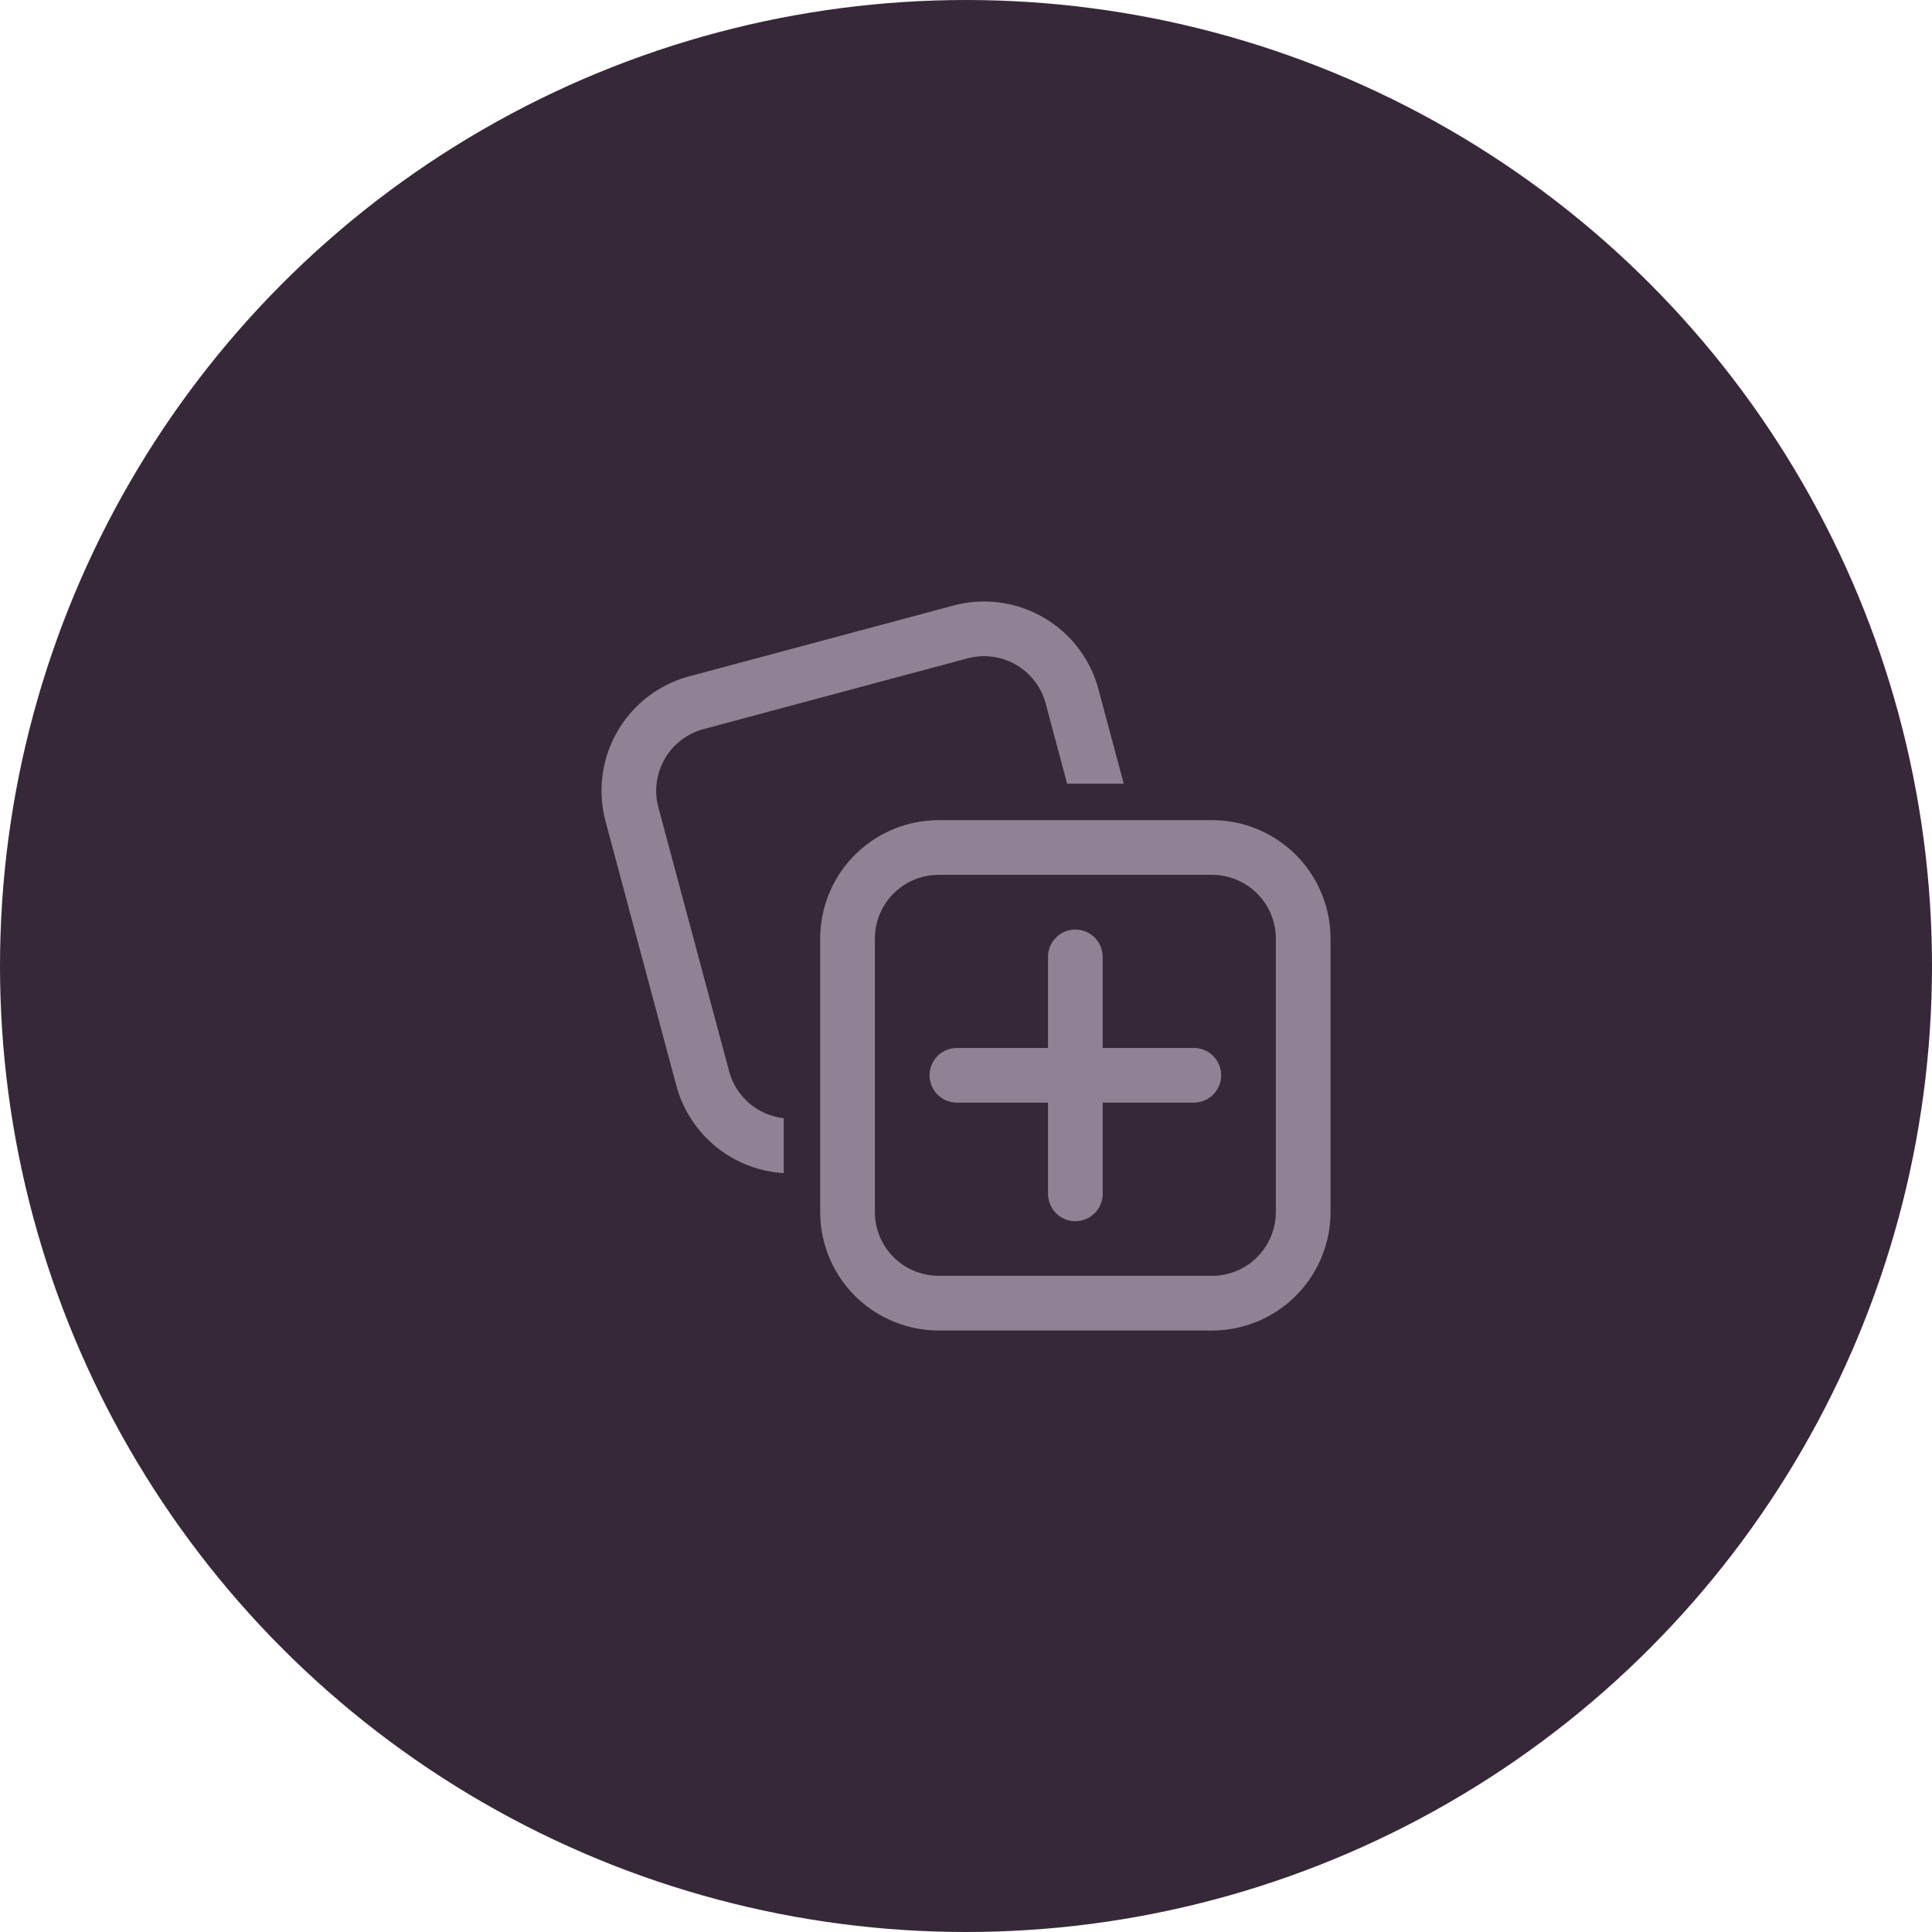
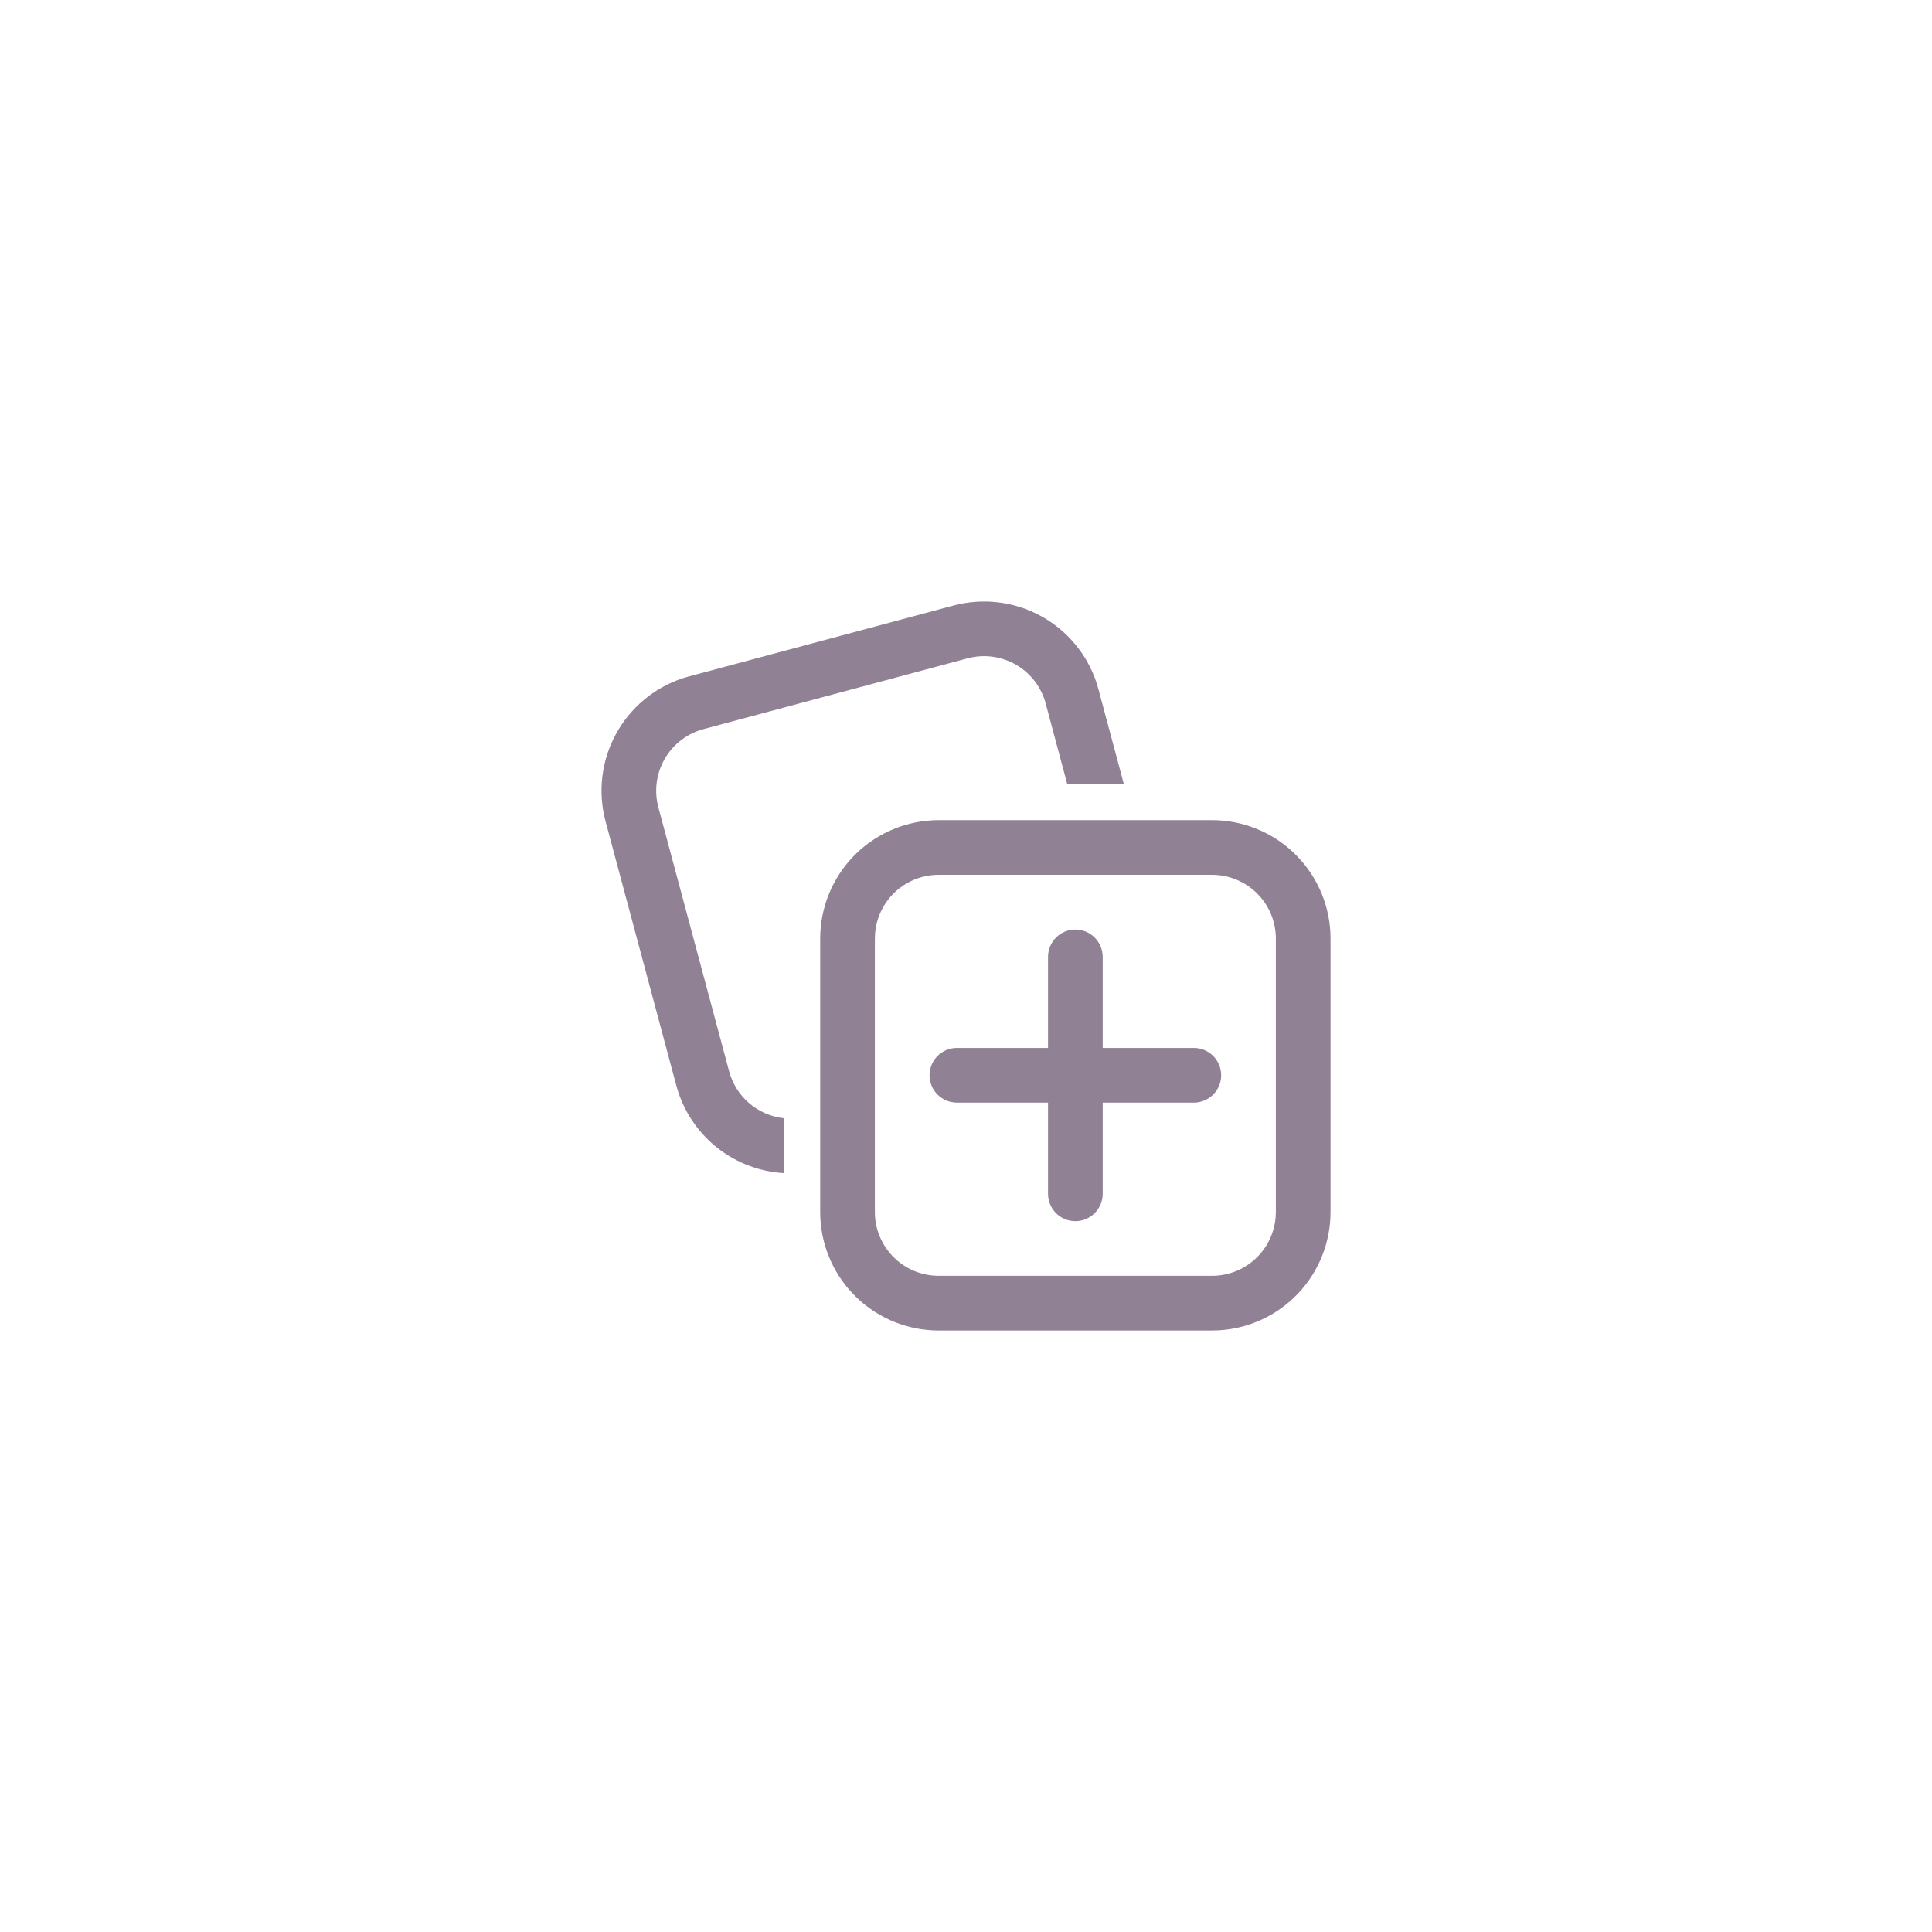
<svg xmlns="http://www.w3.org/2000/svg" width="106" height="106" viewBox="0 0 106 106" fill="none">
-   <circle cx="53" cy="53" r="53" fill="#372839" />
  <path d="M51.132 45.008L51.5 44.998H66.5C68.16 44.998 69.757 45.633 70.964 46.773C72.17 47.912 72.895 49.471 72.99 51.128L73 51.498V66.498C73 68.158 72.365 69.755 71.225 70.962C70.084 72.169 68.525 72.894 66.868 72.988L66.5 72.998H51.5C49.84 72.998 48.242 72.363 47.035 71.222C45.829 70.082 45.104 68.523 45.01 66.866L45 66.5V51.5C45 49.84 45.635 48.242 46.775 47.035C47.915 45.829 49.474 45.104 51.132 45.01V45.008ZM66.5 47.998H51.5C50.621 47.998 49.775 48.328 49.129 48.923C48.483 49.518 48.084 50.334 48.012 51.21L48 51.498V66.498C48 67.376 48.331 68.223 48.926 68.869C49.521 69.516 50.338 69.914 51.214 69.986L51.5 69.998H66.5C67.379 69.998 68.225 69.667 68.871 69.072C69.517 68.476 69.916 67.66 69.988 66.784L70 66.498V51.498C70 50.57 69.631 49.679 68.975 49.023C68.318 48.367 67.428 47.998 66.5 47.998ZM59 51C59.398 51 59.779 51.158 60.06 51.439C60.342 51.721 60.5 52.102 60.5 52.5V57.496H65.5C65.898 57.496 66.279 57.654 66.561 57.935C66.842 58.217 67 58.598 67 58.996C67 59.394 66.842 59.775 66.561 60.056C66.279 60.338 65.898 60.496 65.5 60.496H60.5V65.5C60.5 65.898 60.342 66.279 60.06 66.561C59.779 66.842 59.398 67 59 67C58.602 67 58.221 66.842 57.939 66.561C57.658 66.279 57.5 65.898 57.5 65.5V60.496H52.5C52.102 60.496 51.721 60.338 51.439 60.056C51.158 59.775 51 59.394 51 58.996C51 58.598 51.158 58.217 51.439 57.935C51.721 57.654 52.102 57.496 52.5 57.496H57.5V52.5C57.5 52.102 57.658 51.721 57.939 51.439C58.221 51.158 58.602 51 59 51ZM60.164 37.466L60.268 37.82L61.654 42.996H58.548L57.372 38.596C57.253 38.152 57.048 37.735 56.768 37.37C56.488 37.005 56.139 36.699 55.741 36.469C55.343 36.239 54.903 36.09 54.447 36.03C53.991 35.97 53.528 36.001 53.084 36.12L38.596 40.004C37.75 40.231 37.02 40.766 36.55 41.505C36.08 42.243 35.903 43.132 36.056 43.994L36.12 44.29L40.004 58.778C40.186 59.459 40.569 60.069 41.104 60.528C41.639 60.987 42.299 61.274 43 61.352V64.364C41.7 64.286 40.452 63.82 39.42 63.026C38.388 62.231 37.618 61.145 37.21 59.908L37.106 59.556L33.224 45.066C32.794 43.463 32.993 41.756 33.782 40.295C34.57 38.834 35.888 37.73 37.464 37.21L37.82 37.106L52.308 33.224C53.911 32.794 55.618 32.993 57.079 33.782C58.54 34.57 59.643 35.888 60.164 37.464V37.466Z" fill="#908294" />
</svg>